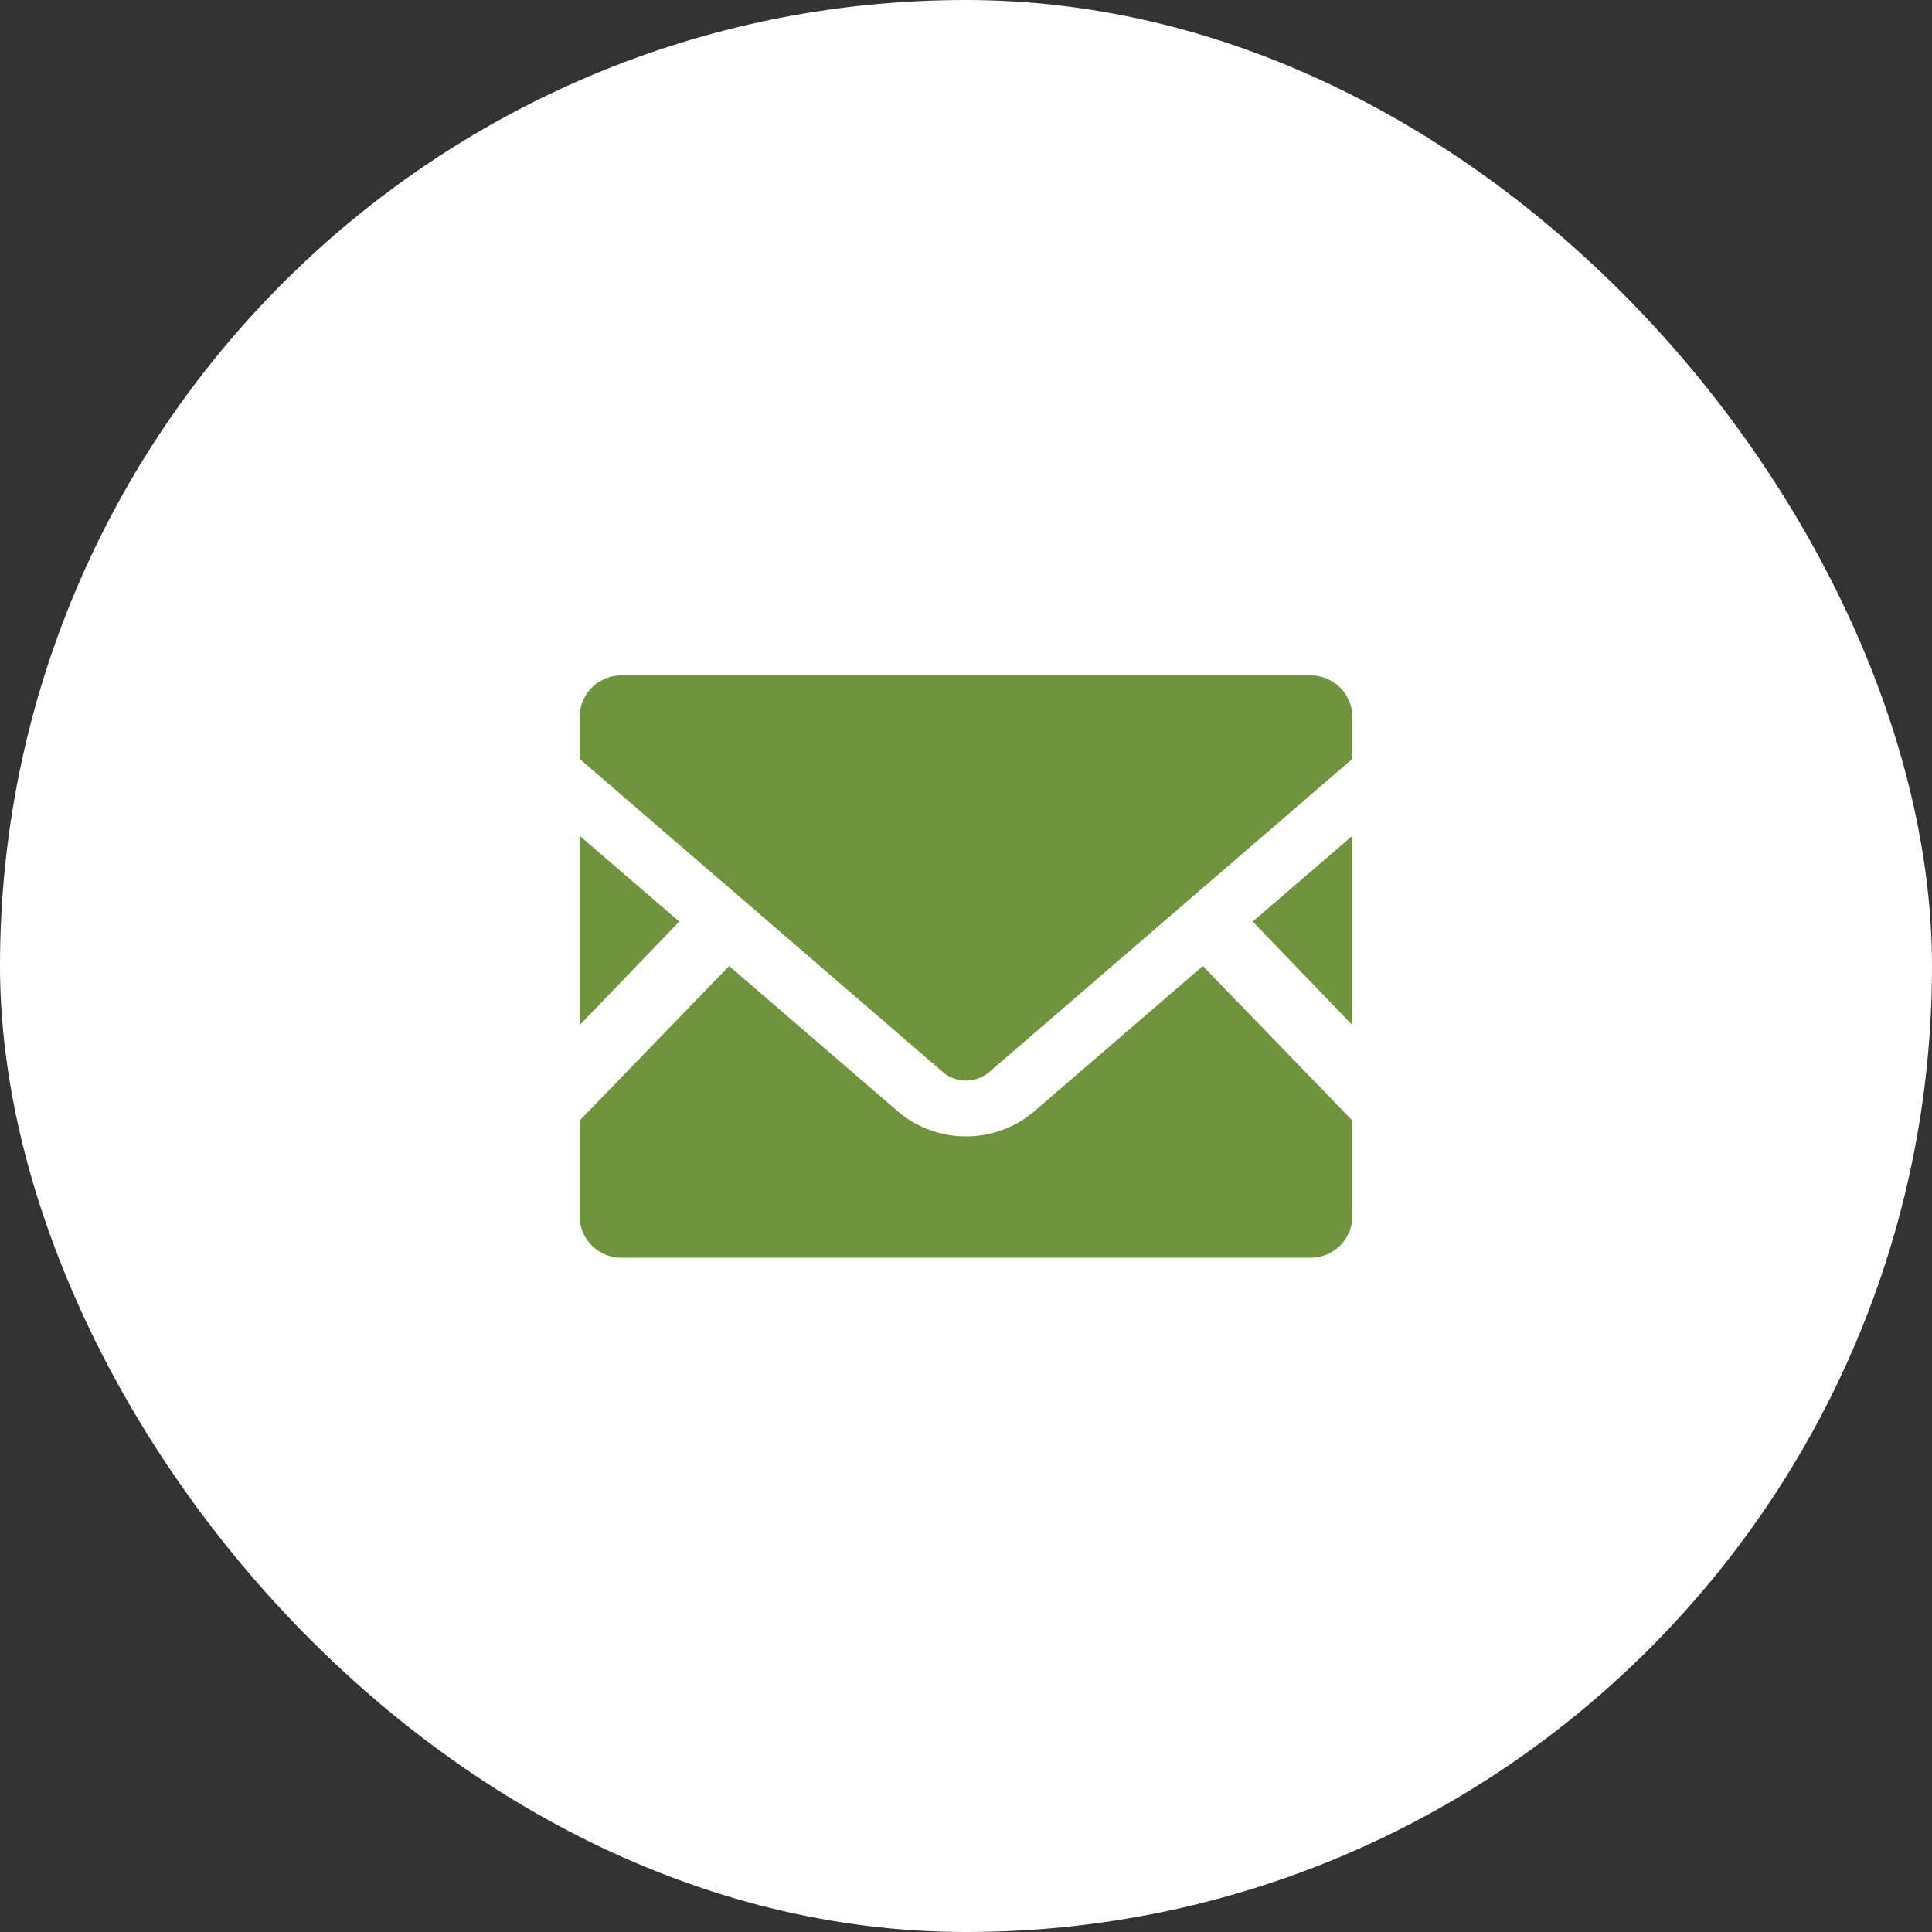
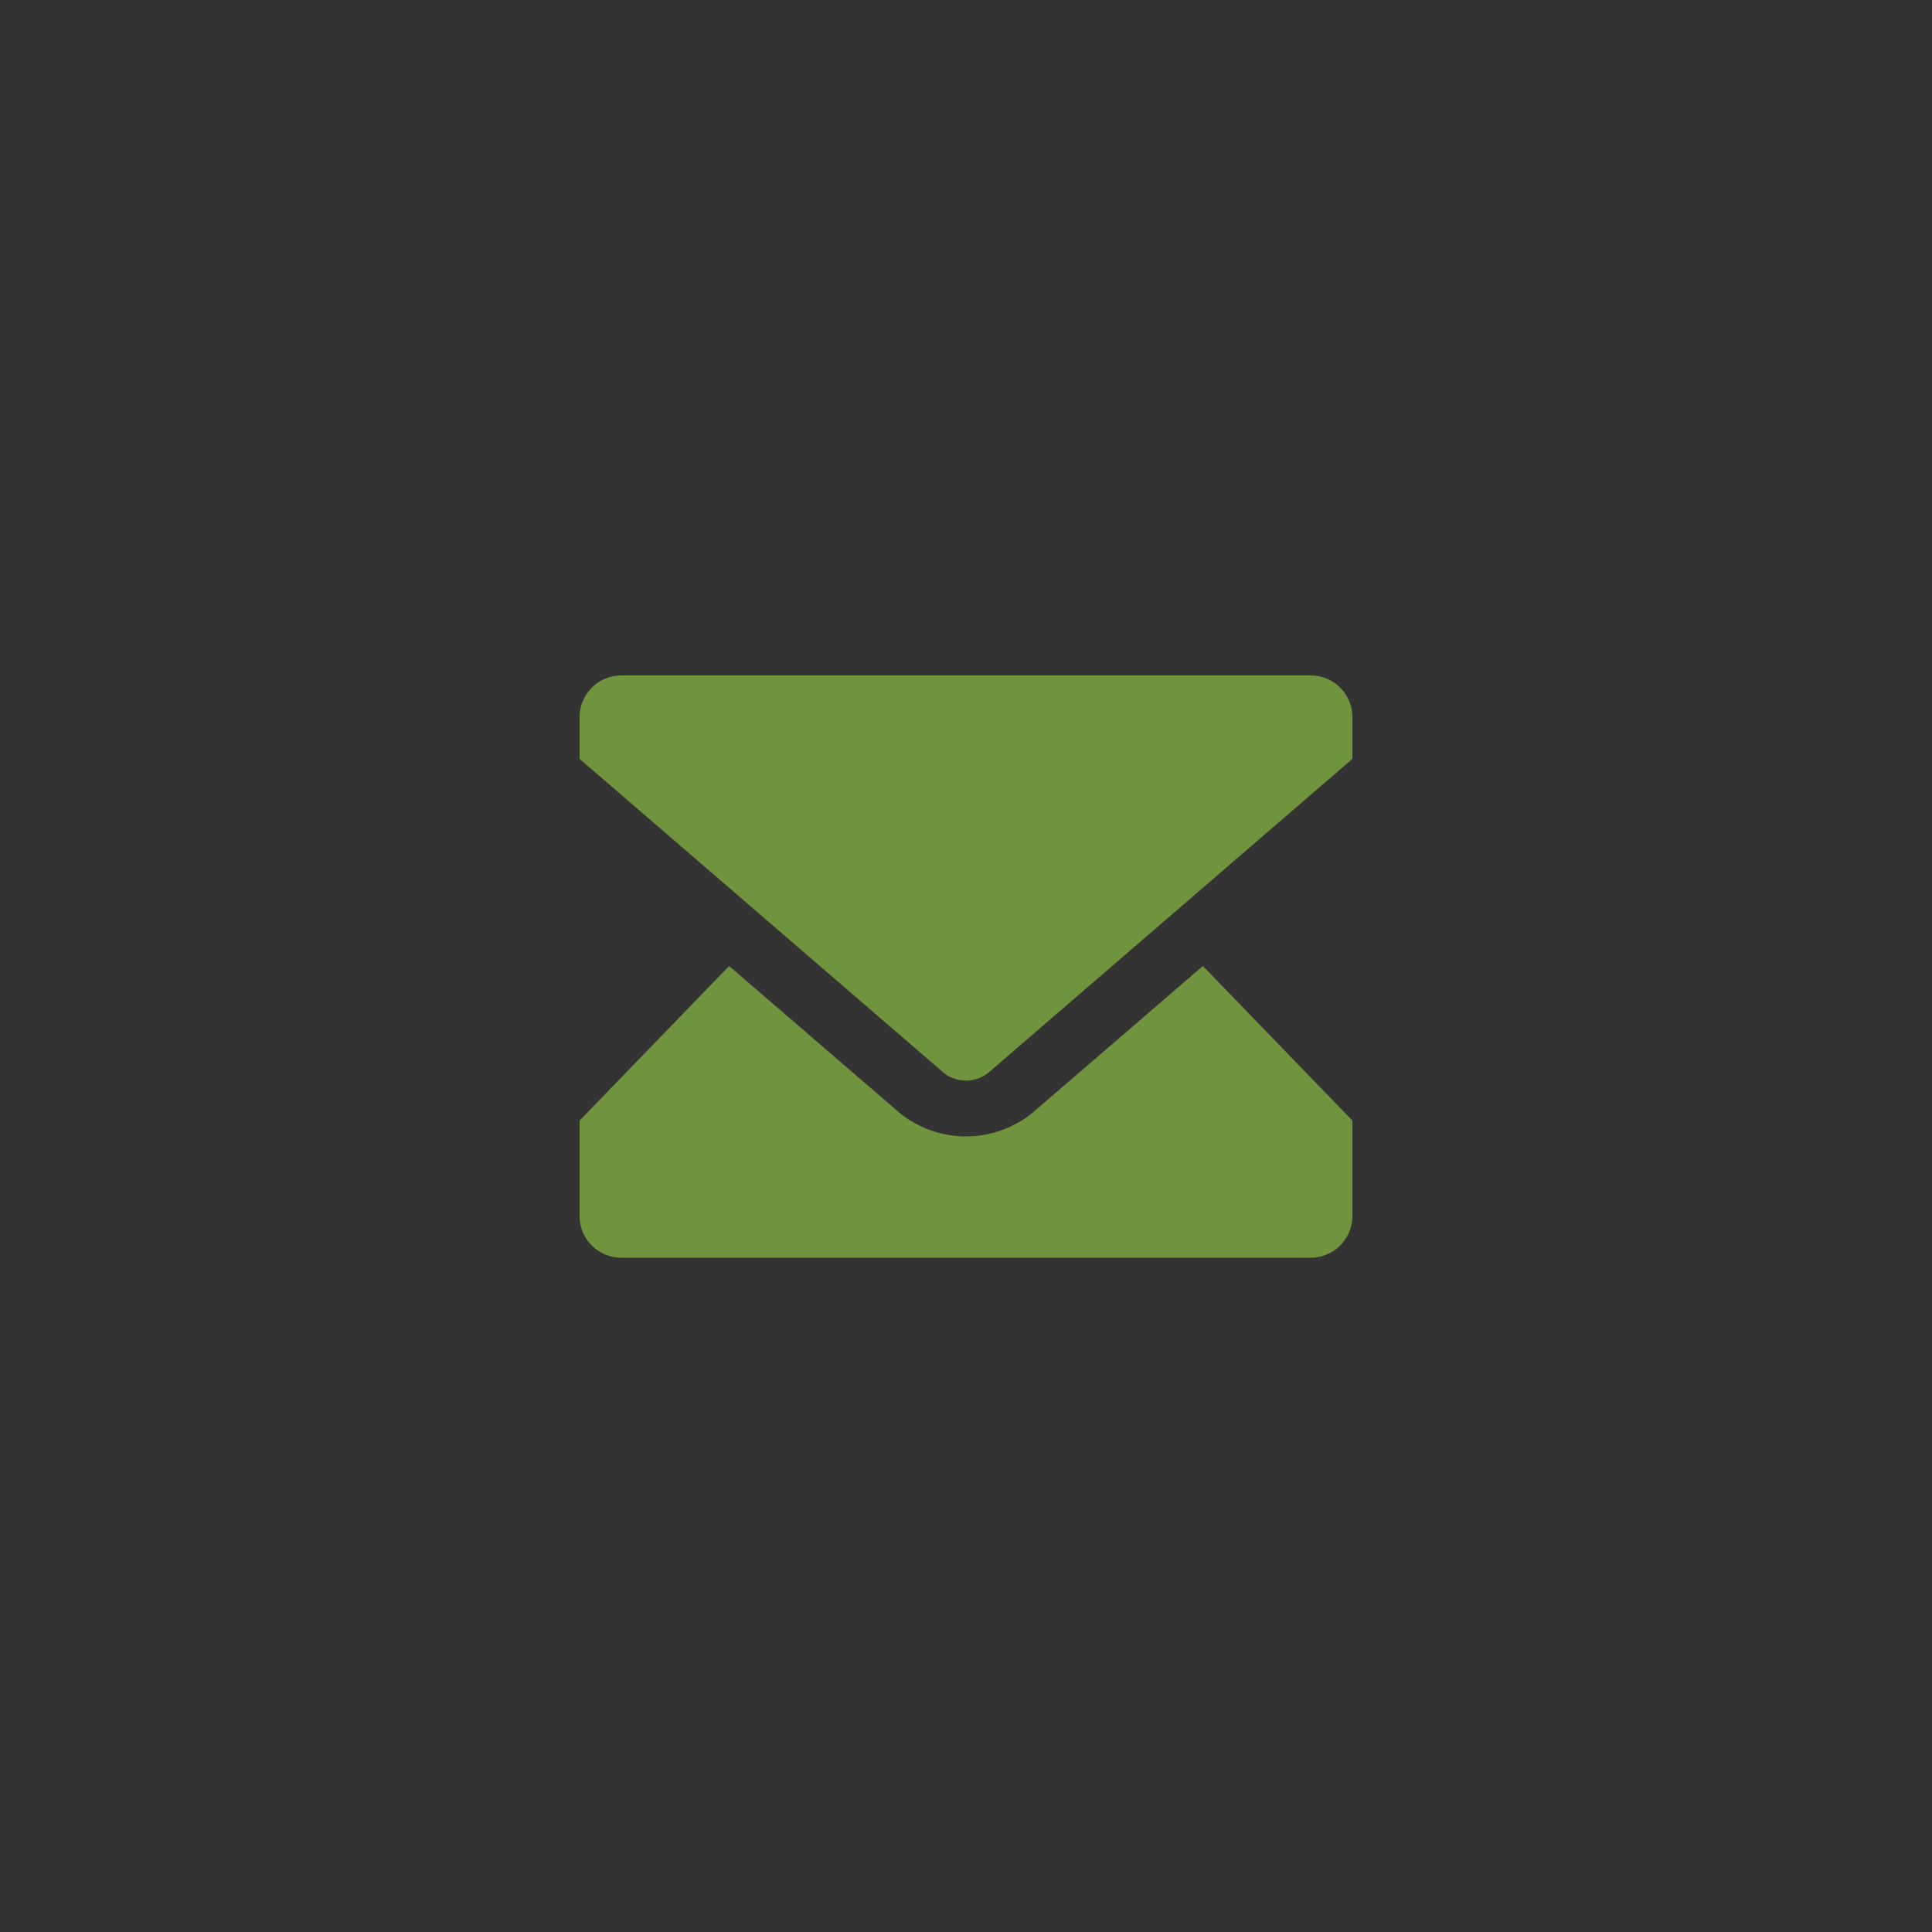
<svg xmlns="http://www.w3.org/2000/svg" width="50" height="50" viewBox="0 0 50 50">
  <rect x="0" y="0" width="50" height="50" fill="#333333" stroke="none" />
  <defs>
    <style>.cls-1{fill:#fff;}.cls-2{fill:#70933e;}</style>
  </defs>
  <title>c_mail</title>
  <g id="レイヤー_2" data-name="レイヤー 2">
    <g id="コンテンツ">
-       <rect class="cls-1" width="50" height="50" rx="25" />
-       <polygon class="cls-2" points="35 26.53 32.42 23.85 35 21.63 35 26.53" />
-       <polygon class="cls-2" points="17.58 23.85 15 26.53 15 21.63 17.58 23.85" />
      <path class="cls-2" d="M35,29v2.47a1.08,1.08,0,0,1-1.08,1.08H16.08A1.08,1.08,0,0,1,15,31.44V29l3.87-4,4.41,3.8a2.73,2.73,0,0,0,3.44,0L31.13,25Z" />
      <path class="cls-2" d="M35,18.56v1.08l-9.43,8.13a.93.93,0,0,1-1.14,0L15,19.64V18.56a1.08,1.08,0,0,1,1.08-1.08H33.92A1.08,1.08,0,0,1,35,18.56Z" />
    </g>
  </g>
</svg>